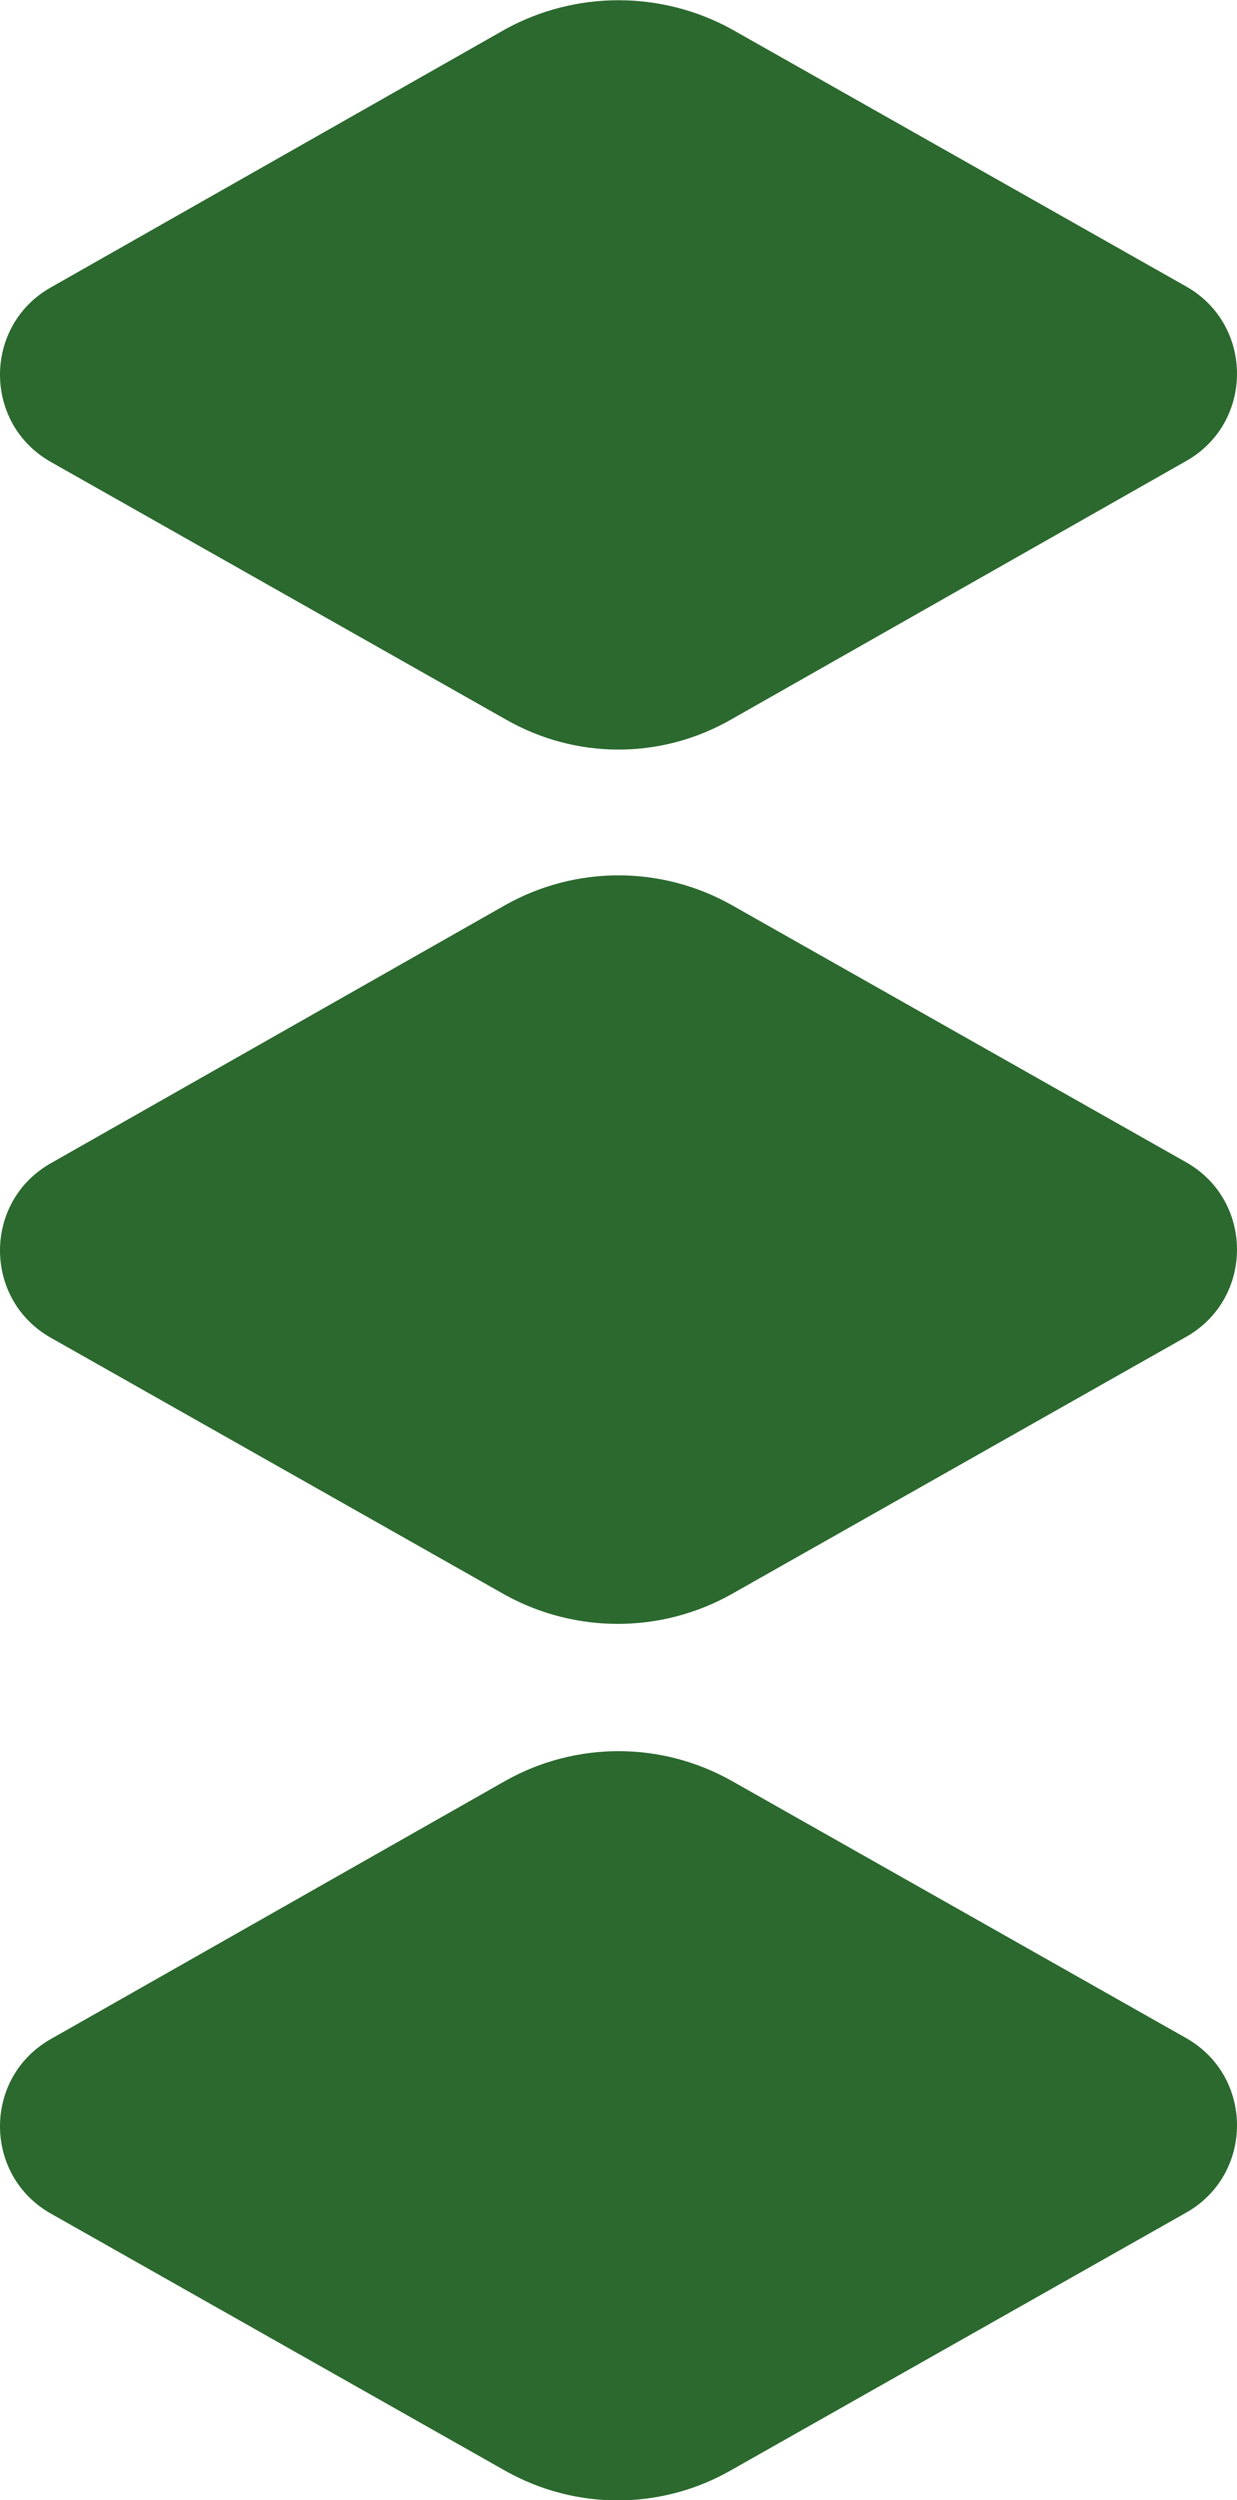
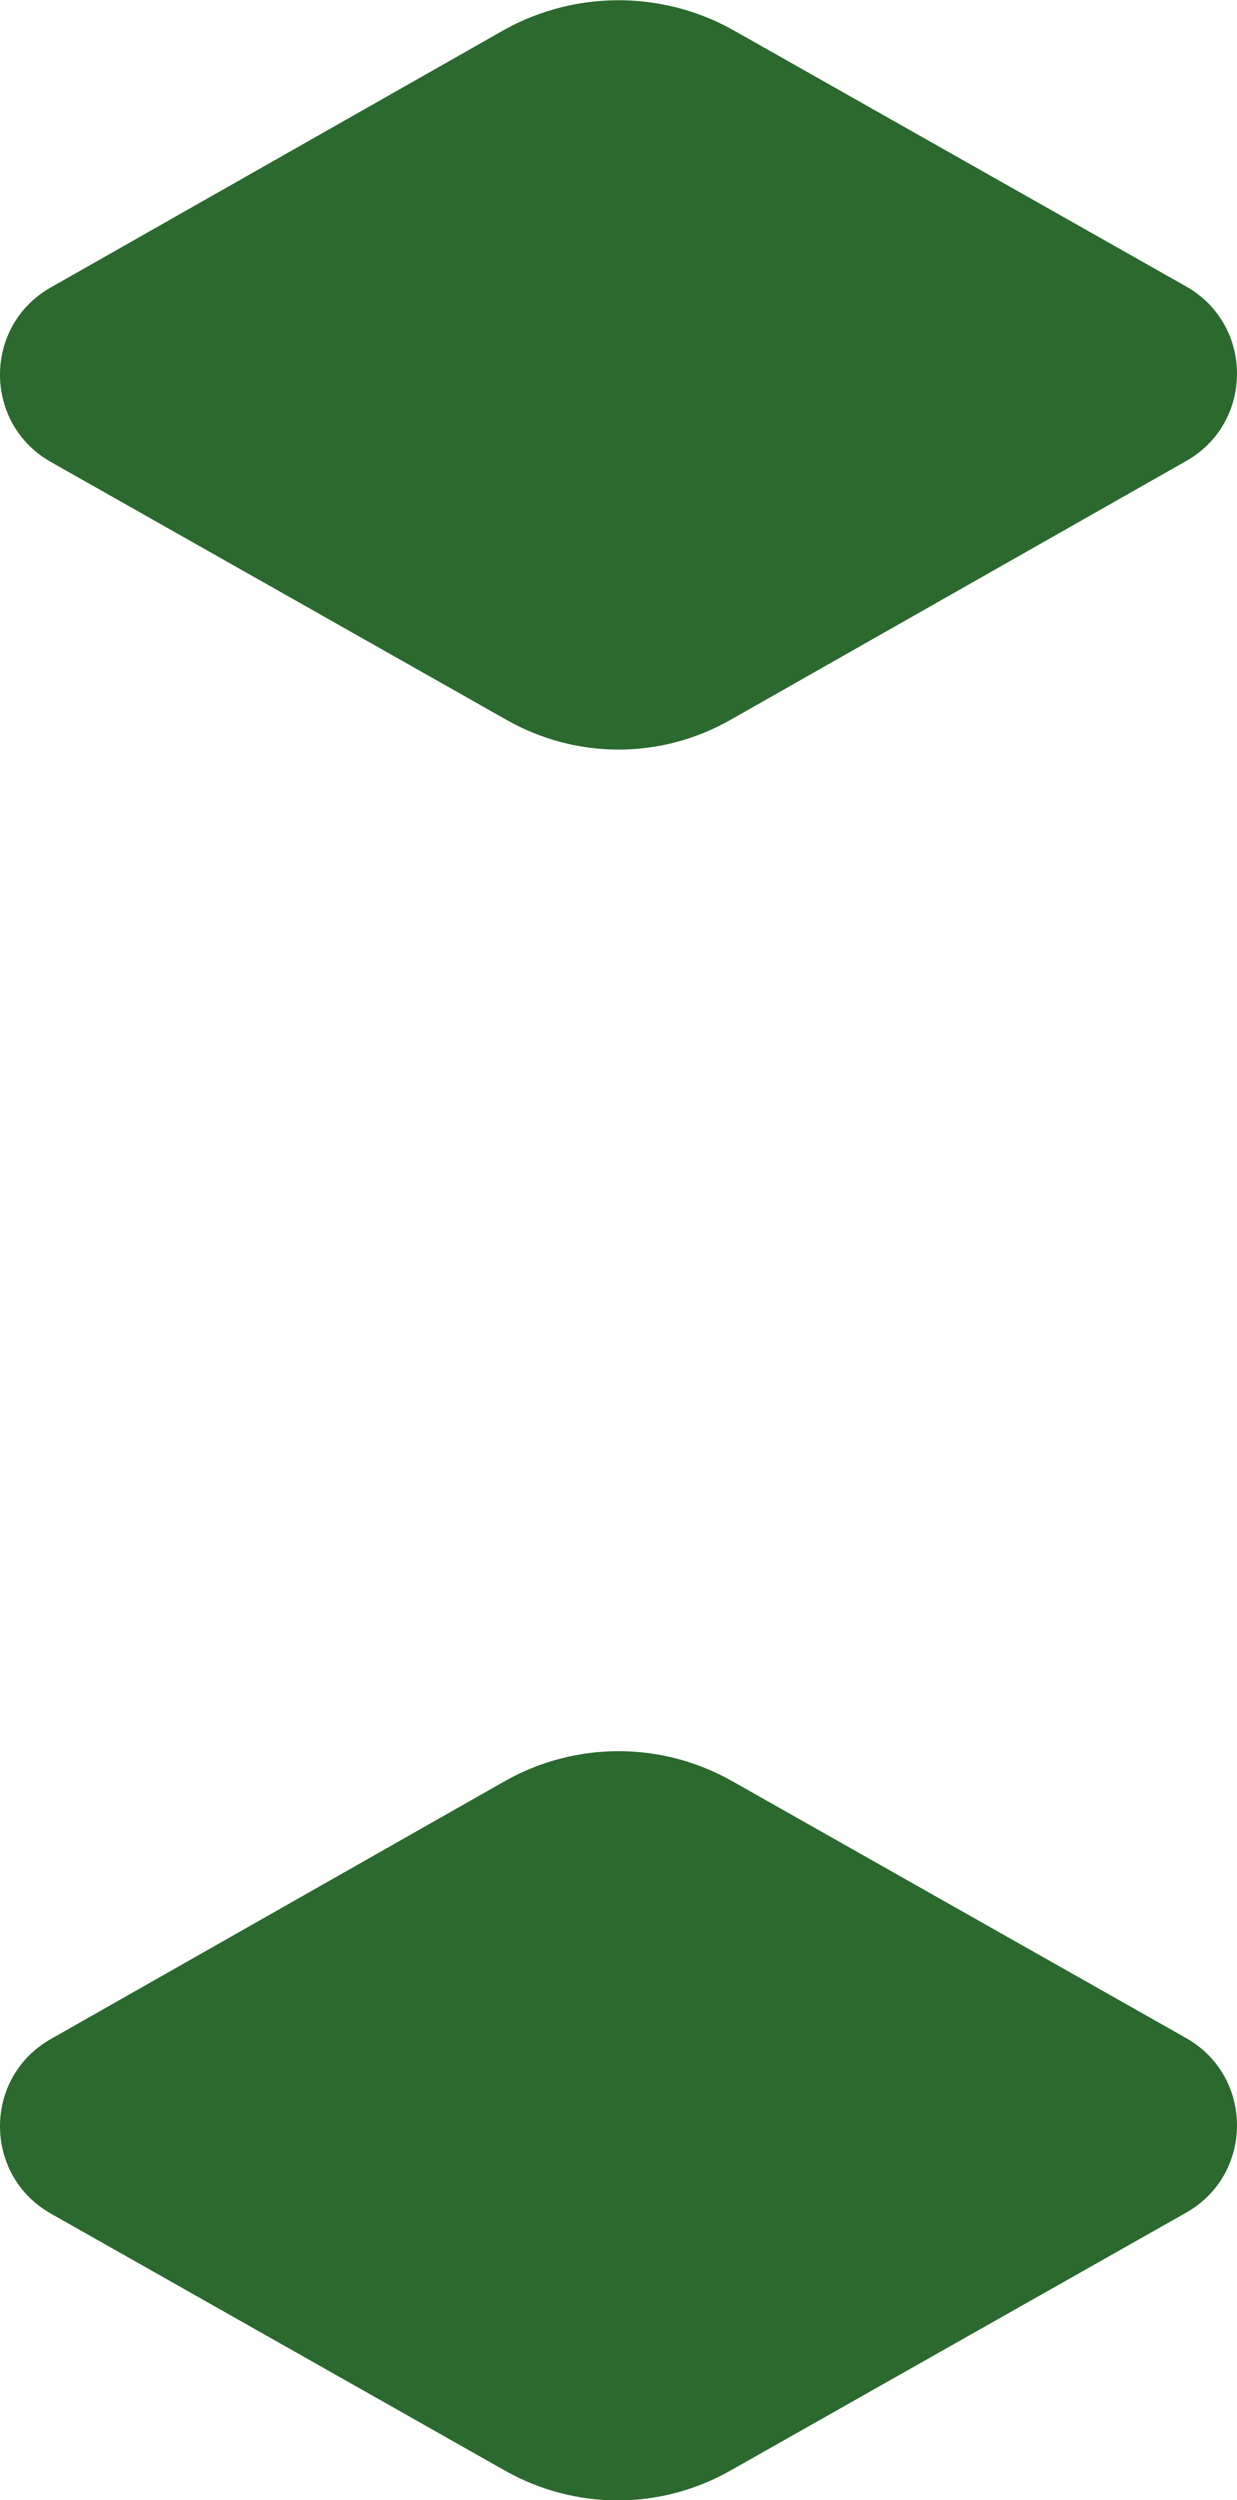
<svg xmlns="http://www.w3.org/2000/svg" version="1.1" id="Layer_1" x="0px" y="0px" viewBox="0 0 132.1 266.9" style="enable-background:new 0 0 132.1 266.9;" xml:space="preserve">
  <style type="text/css">
	.st0{fill:#2B692E;}
</style>
  <g>
    <g id="Capa_1">
      <g>
        <path class="st0" d="M54,76.8L5.4,49.3c-7.2-4.1-7.2-14.5,0-18.6L54,3.1C61.5-1,70.6-1,78.1,3.1l48.6,27.5     c7.2,4.1,7.2,14.5,0,18.6L78.1,76.8C70.6,81.1,61.5,81.1,54,76.8" />
-         <path class="st0" d="M54,170.3L5.4,142.8c-7.2-4.1-7.2-14.5,0-18.6L54,96.6c7.5-4.2,16.6-4.2,24.1,0l48.6,27.5     c7.2,4.1,7.2,14.5,0,18.6l-48.6,27.5C70.6,174.4,61.5,174.4,54,170.3" />
        <path class="st0" d="M54,263.8L5.4,236.3c-7.2-4.1-7.2-14.5,0-18.6L54,190.1c7.5-4.2,16.6-4.2,24.1,0l48.6,27.5     c7.2,4.1,7.2,14.5,0,18.6l-48.6,27.5C70.6,268,61.5,268,54,263.8" />
      </g>
    </g>
    <g id="Capa_2">
	</g>
  </g>
</svg>